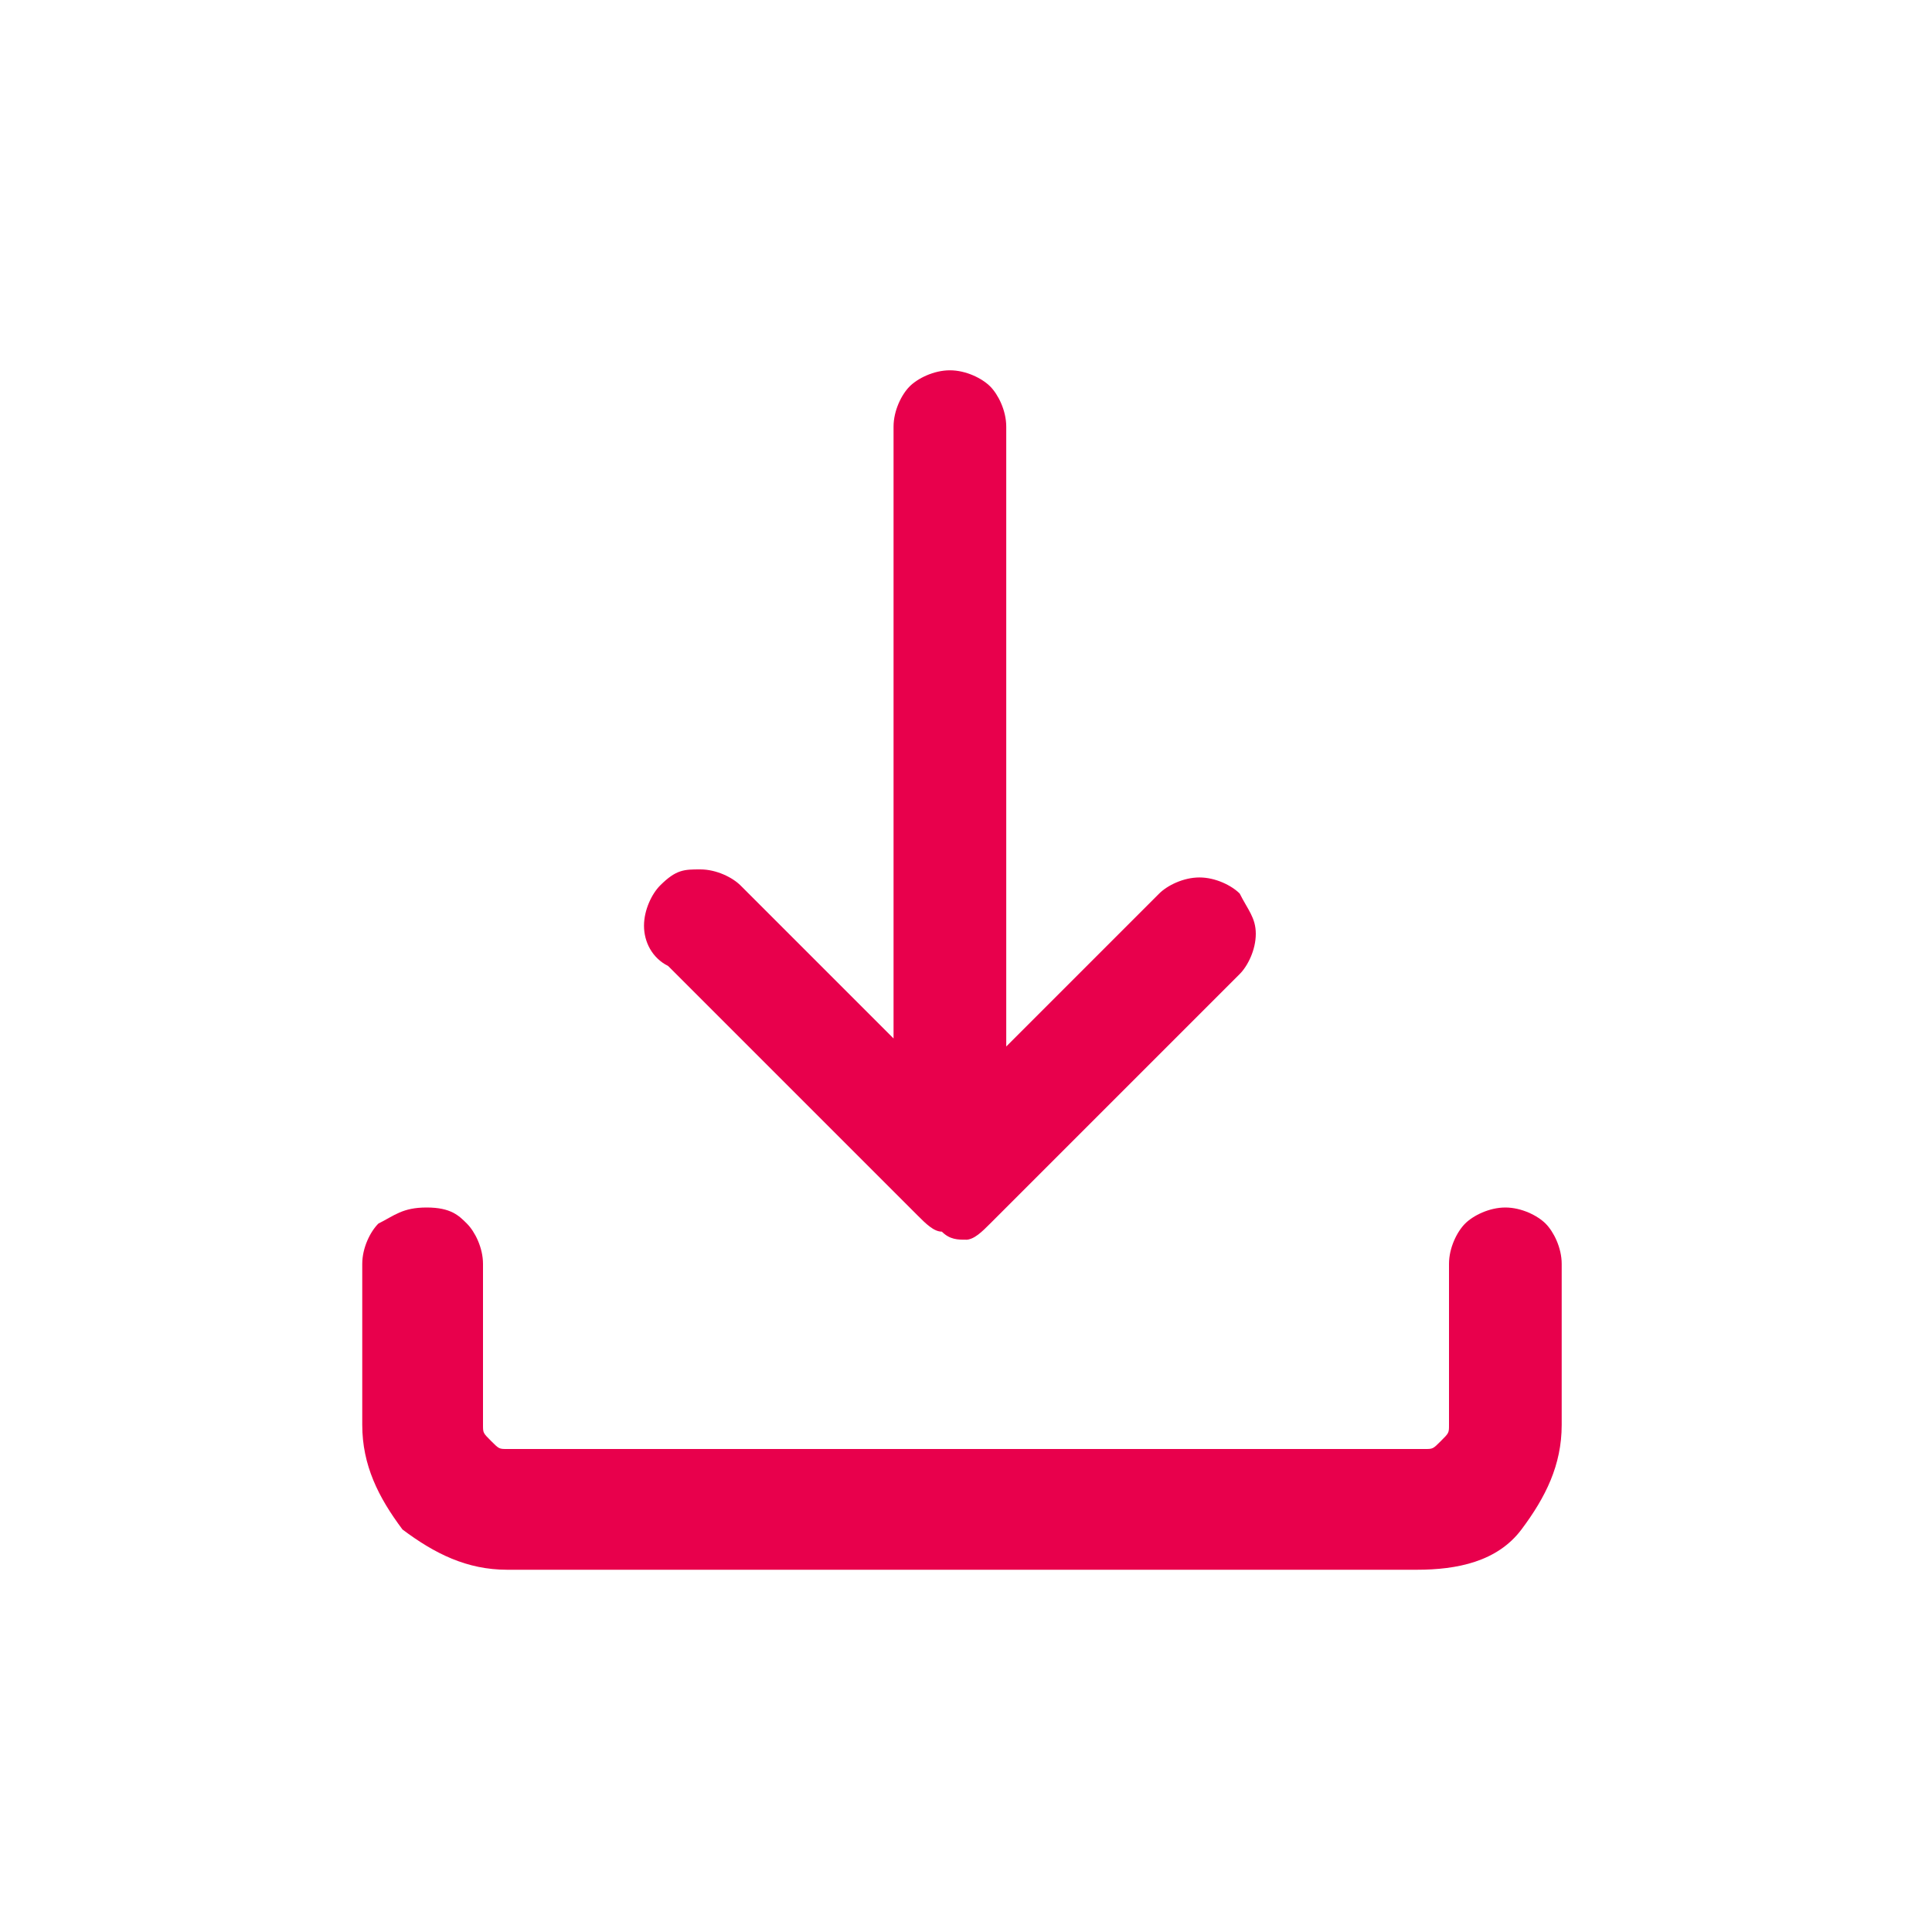
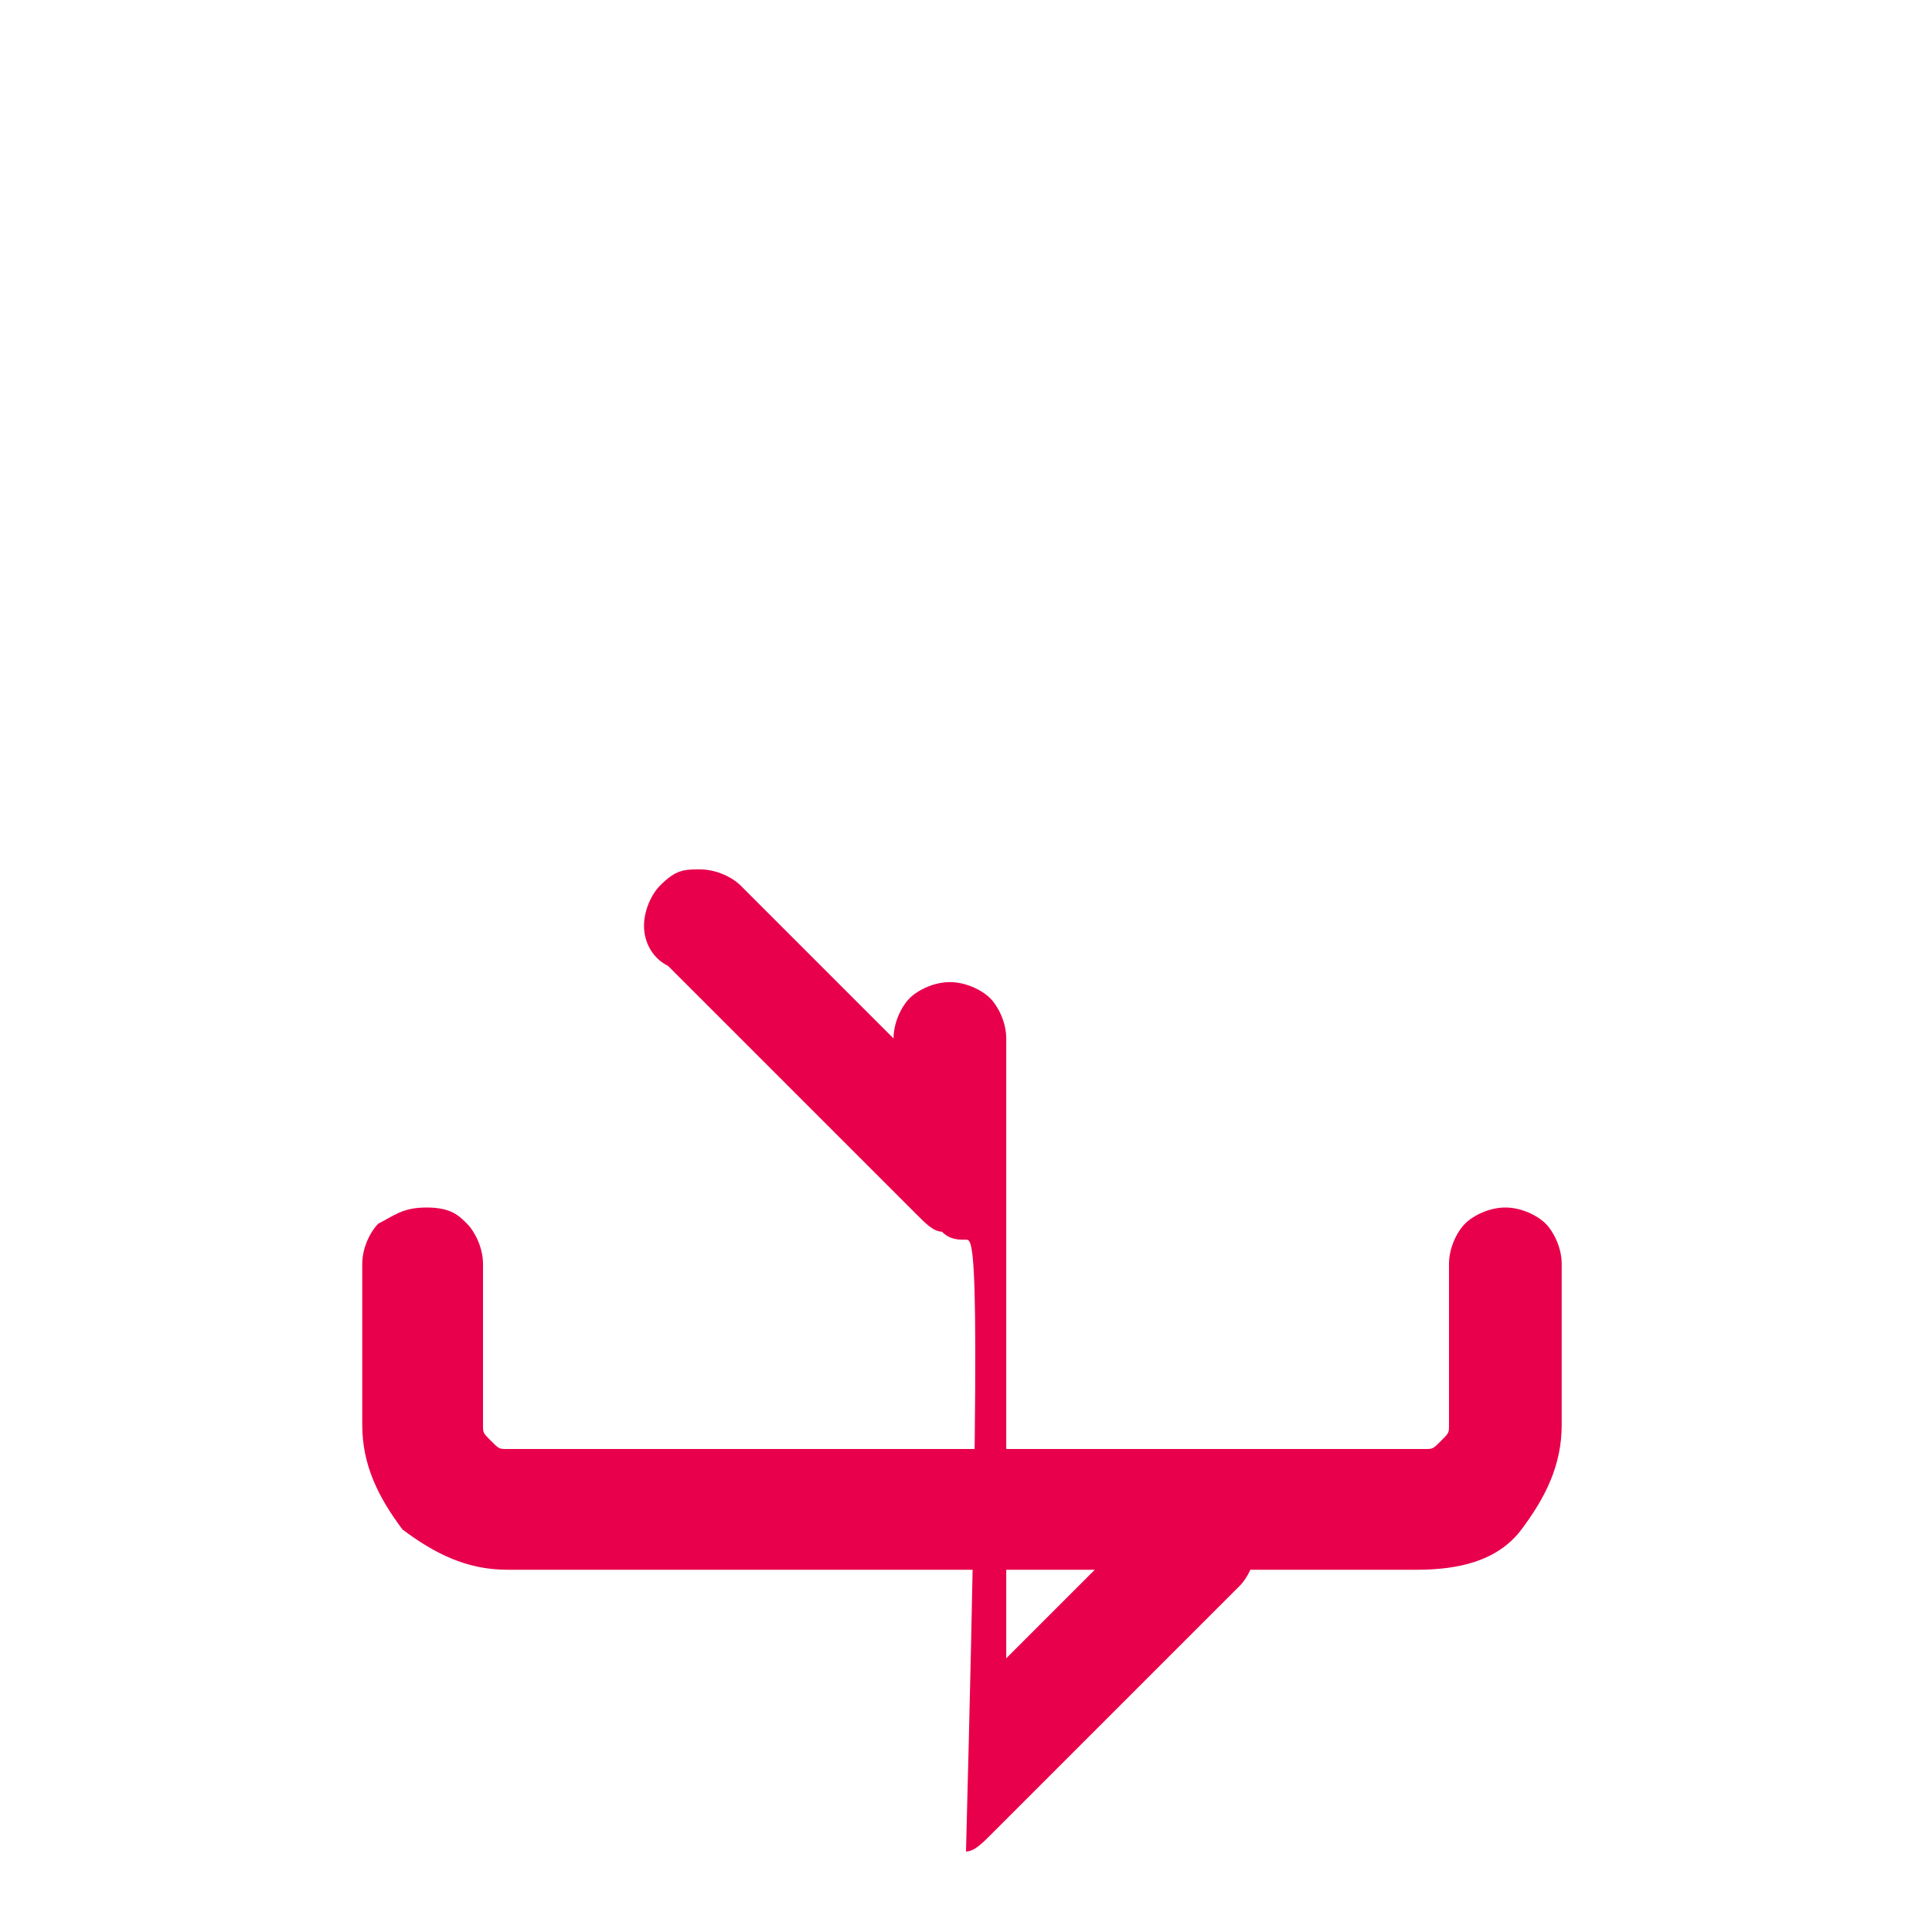
<svg xmlns="http://www.w3.org/2000/svg" version="1.1" id="Ebene_1" x="0px" y="0px" viewBox="0 0 24 24" style="enable-background:new 0 0 24 24;" xml:space="preserve">
  <style type="text/css">
	.st0{fill:#E8004C;}
</style>
-   <path class="st0" d="M12,15.4c-0.1,0-0.2,0-0.3-0.1c-0.1,0-0.2-0.1-0.3-0.2L8.3,12C8.1,11.9,8,11.7,8,11.5c0-0.2,0.1-0.4,0.2-0.5  c0.2-0.2,0.3-0.2,0.5-0.2c0.2,0,0.4,0.1,0.5,0.2l1.9,1.9V5.3c0-0.2,0.1-0.4,0.2-0.5c0.1-0.1,0.3-0.2,0.5-0.2s0.4,0.1,0.5,0.2  c0.1,0.1,0.2,0.3,0.2,0.5v7.7l1.9-1.9c0.1-0.1,0.3-0.2,0.5-0.2c0.2,0,0.4,0.1,0.5,0.2c0.1,0.2,0.2,0.3,0.2,0.5  c0,0.2-0.1,0.4-0.2,0.5l-3.1,3.1c-0.1,0.1-0.2,0.2-0.3,0.2C12.2,15.4,12.1,15.4,12,15.4z M6.3,19.5c-0.5,0-0.9-0.2-1.3-0.5  c-0.3-0.4-0.5-0.8-0.5-1.3v-2c0-0.2,0.1-0.4,0.2-0.5C4.9,15.1,5,15,5.3,15s0.4,0.1,0.5,0.2C5.9,15.3,6,15.5,6,15.7v2  c0,0.1,0,0.1,0.1,0.2C6.2,18,6.2,18,6.3,18h11.4c0.1,0,0.1,0,0.2-0.1c0.1-0.1,0.1-0.1,0.1-0.2v-2c0-0.2,0.1-0.4,0.2-0.5  c0.1-0.1,0.3-0.2,0.5-0.2c0.2,0,0.4,0.1,0.5,0.2c0.1,0.1,0.2,0.3,0.2,0.5v2c0,0.5-0.2,0.9-0.5,1.3c-0.3,0.4-0.8,0.5-1.3,0.5  C17.7,19.5,6.3,19.5,6.3,19.5z" />
+   <path class="st0" d="M12,15.4c-0.1,0-0.2,0-0.3-0.1c-0.1,0-0.2-0.1-0.3-0.2L8.3,12C8.1,11.9,8,11.7,8,11.5c0-0.2,0.1-0.4,0.2-0.5  c0.2-0.2,0.3-0.2,0.5-0.2c0.2,0,0.4,0.1,0.5,0.2l1.9,1.9c0-0.2,0.1-0.4,0.2-0.5c0.1-0.1,0.3-0.2,0.5-0.2s0.4,0.1,0.5,0.2  c0.1,0.1,0.2,0.3,0.2,0.5v7.7l1.9-1.9c0.1-0.1,0.3-0.2,0.5-0.2c0.2,0,0.4,0.1,0.5,0.2c0.1,0.2,0.2,0.3,0.2,0.5  c0,0.2-0.1,0.4-0.2,0.5l-3.1,3.1c-0.1,0.1-0.2,0.2-0.3,0.2C12.2,15.4,12.1,15.4,12,15.4z M6.3,19.5c-0.5,0-0.9-0.2-1.3-0.5  c-0.3-0.4-0.5-0.8-0.5-1.3v-2c0-0.2,0.1-0.4,0.2-0.5C4.9,15.1,5,15,5.3,15s0.4,0.1,0.5,0.2C5.9,15.3,6,15.5,6,15.7v2  c0,0.1,0,0.1,0.1,0.2C6.2,18,6.2,18,6.3,18h11.4c0.1,0,0.1,0,0.2-0.1c0.1-0.1,0.1-0.1,0.1-0.2v-2c0-0.2,0.1-0.4,0.2-0.5  c0.1-0.1,0.3-0.2,0.5-0.2c0.2,0,0.4,0.1,0.5,0.2c0.1,0.1,0.2,0.3,0.2,0.5v2c0,0.5-0.2,0.9-0.5,1.3c-0.3,0.4-0.8,0.5-1.3,0.5  C17.7,19.5,6.3,19.5,6.3,19.5z" />
</svg>